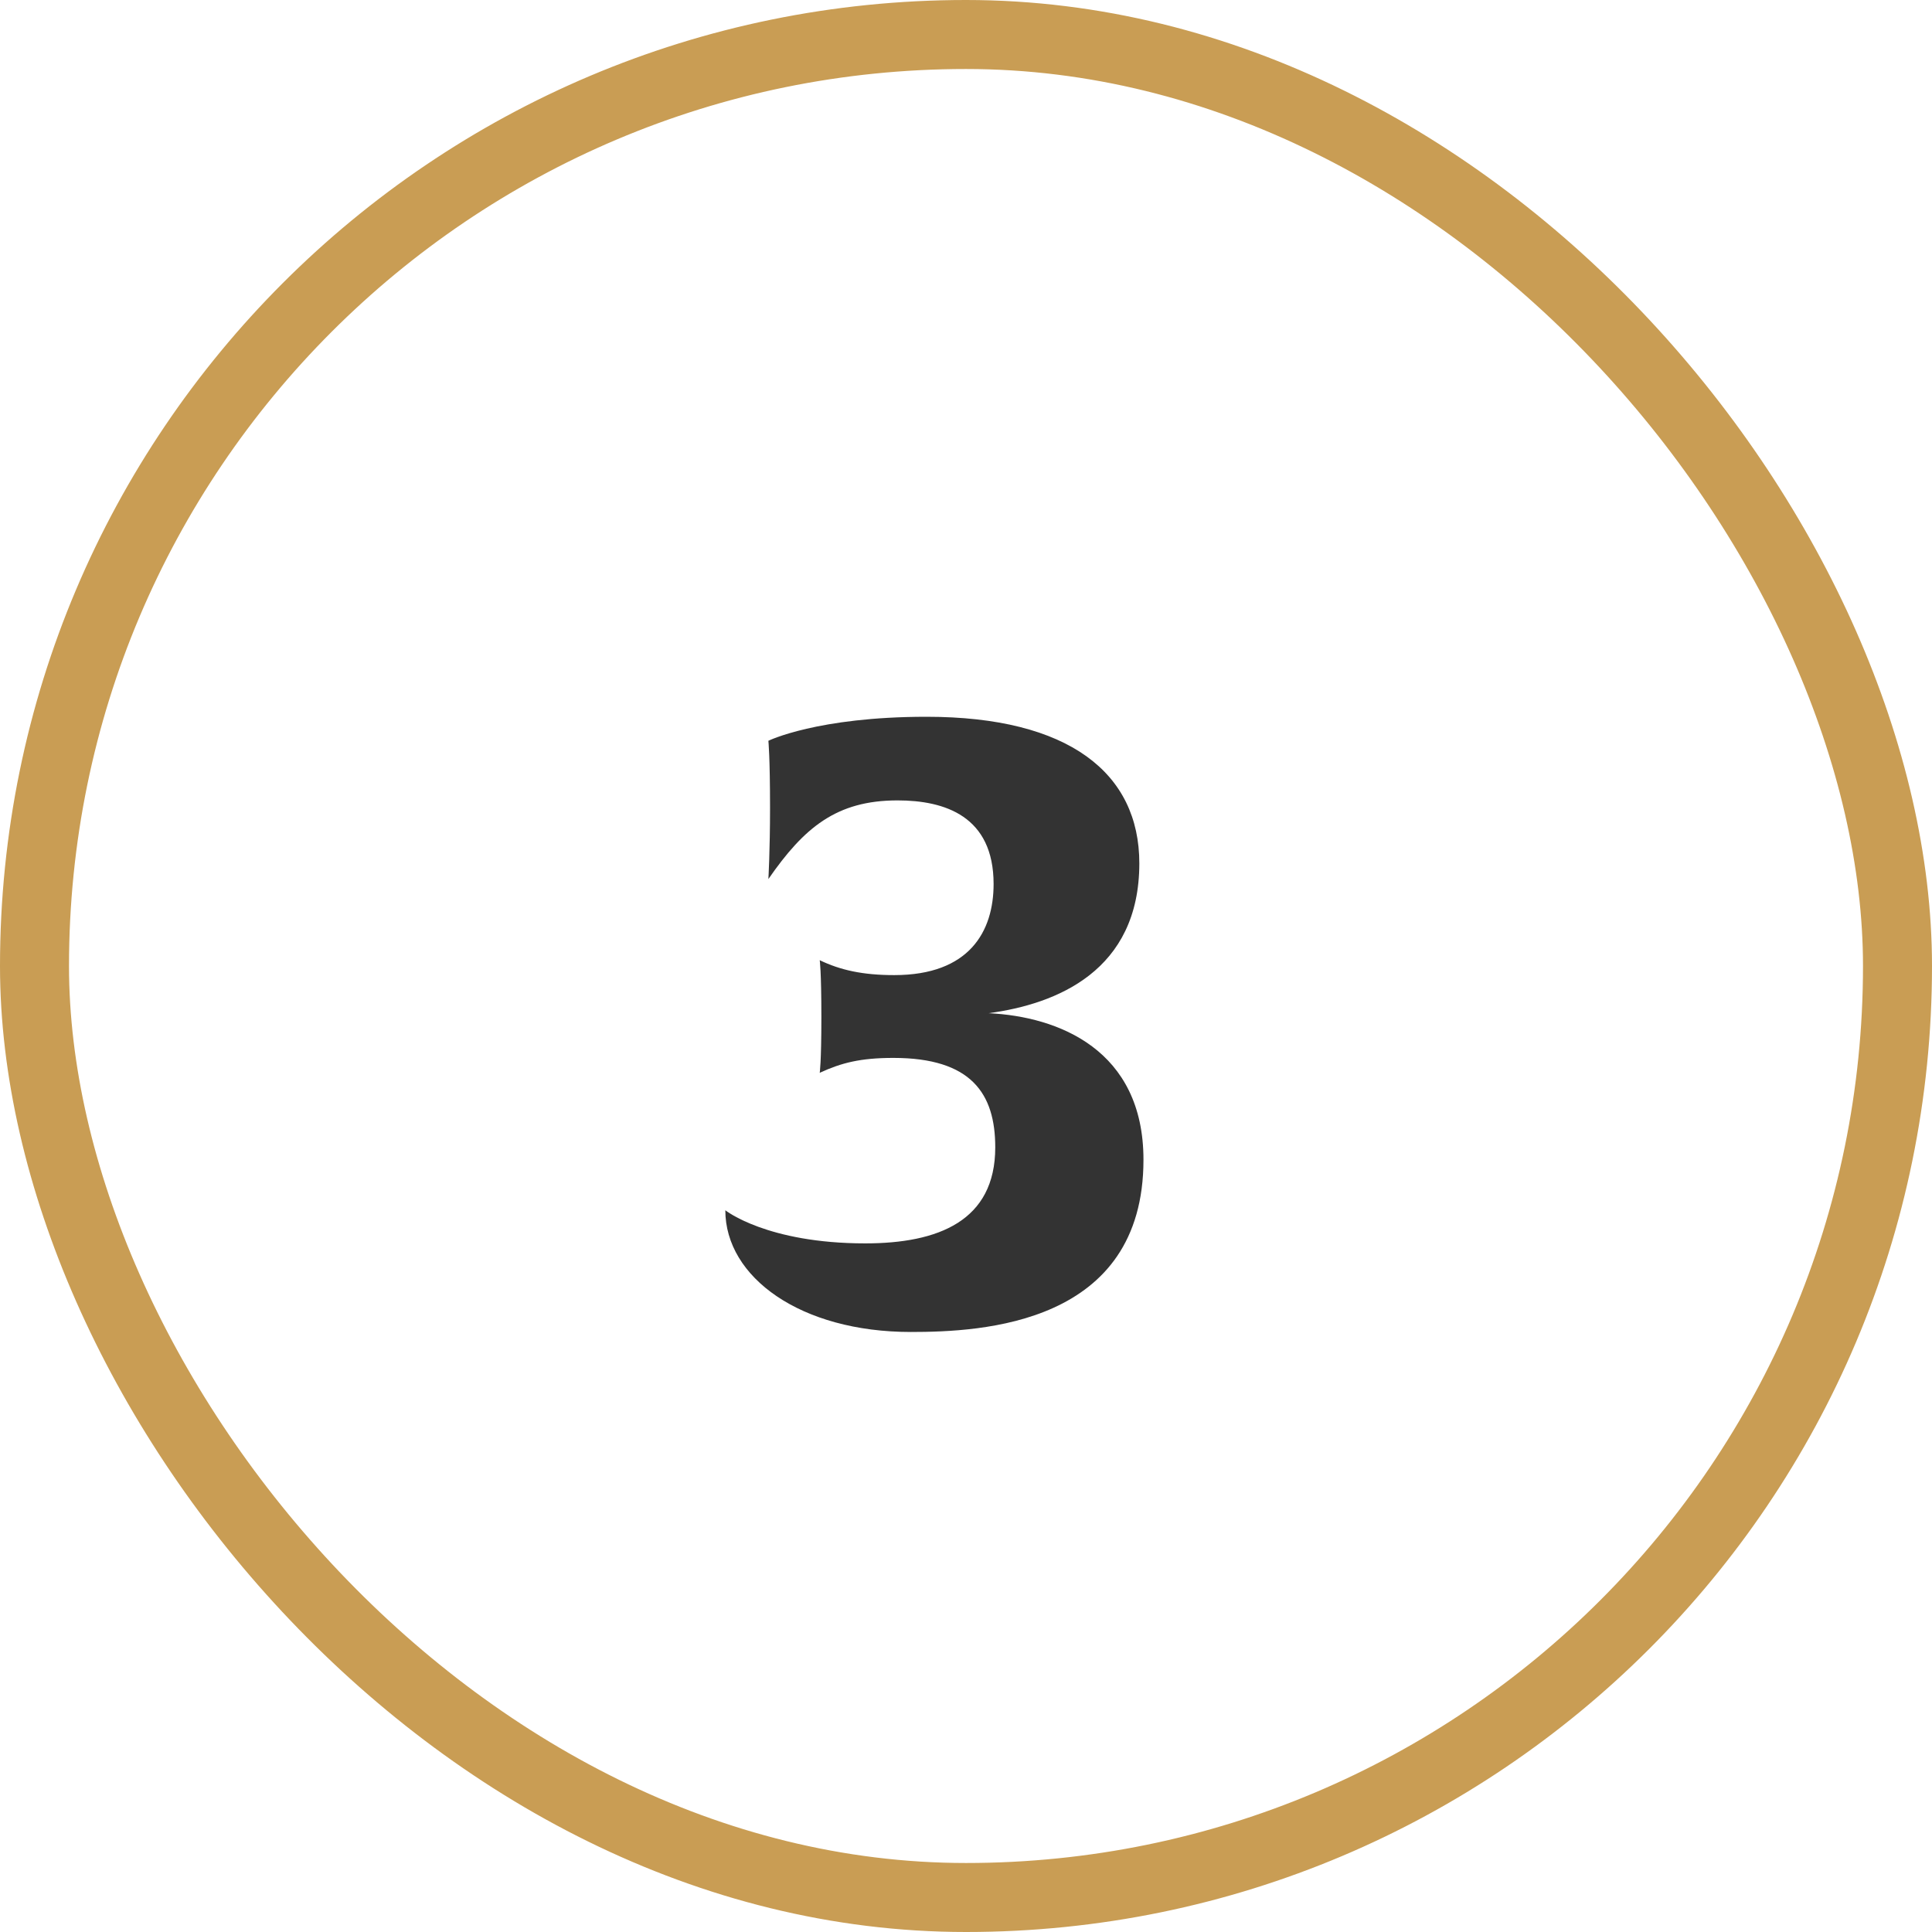
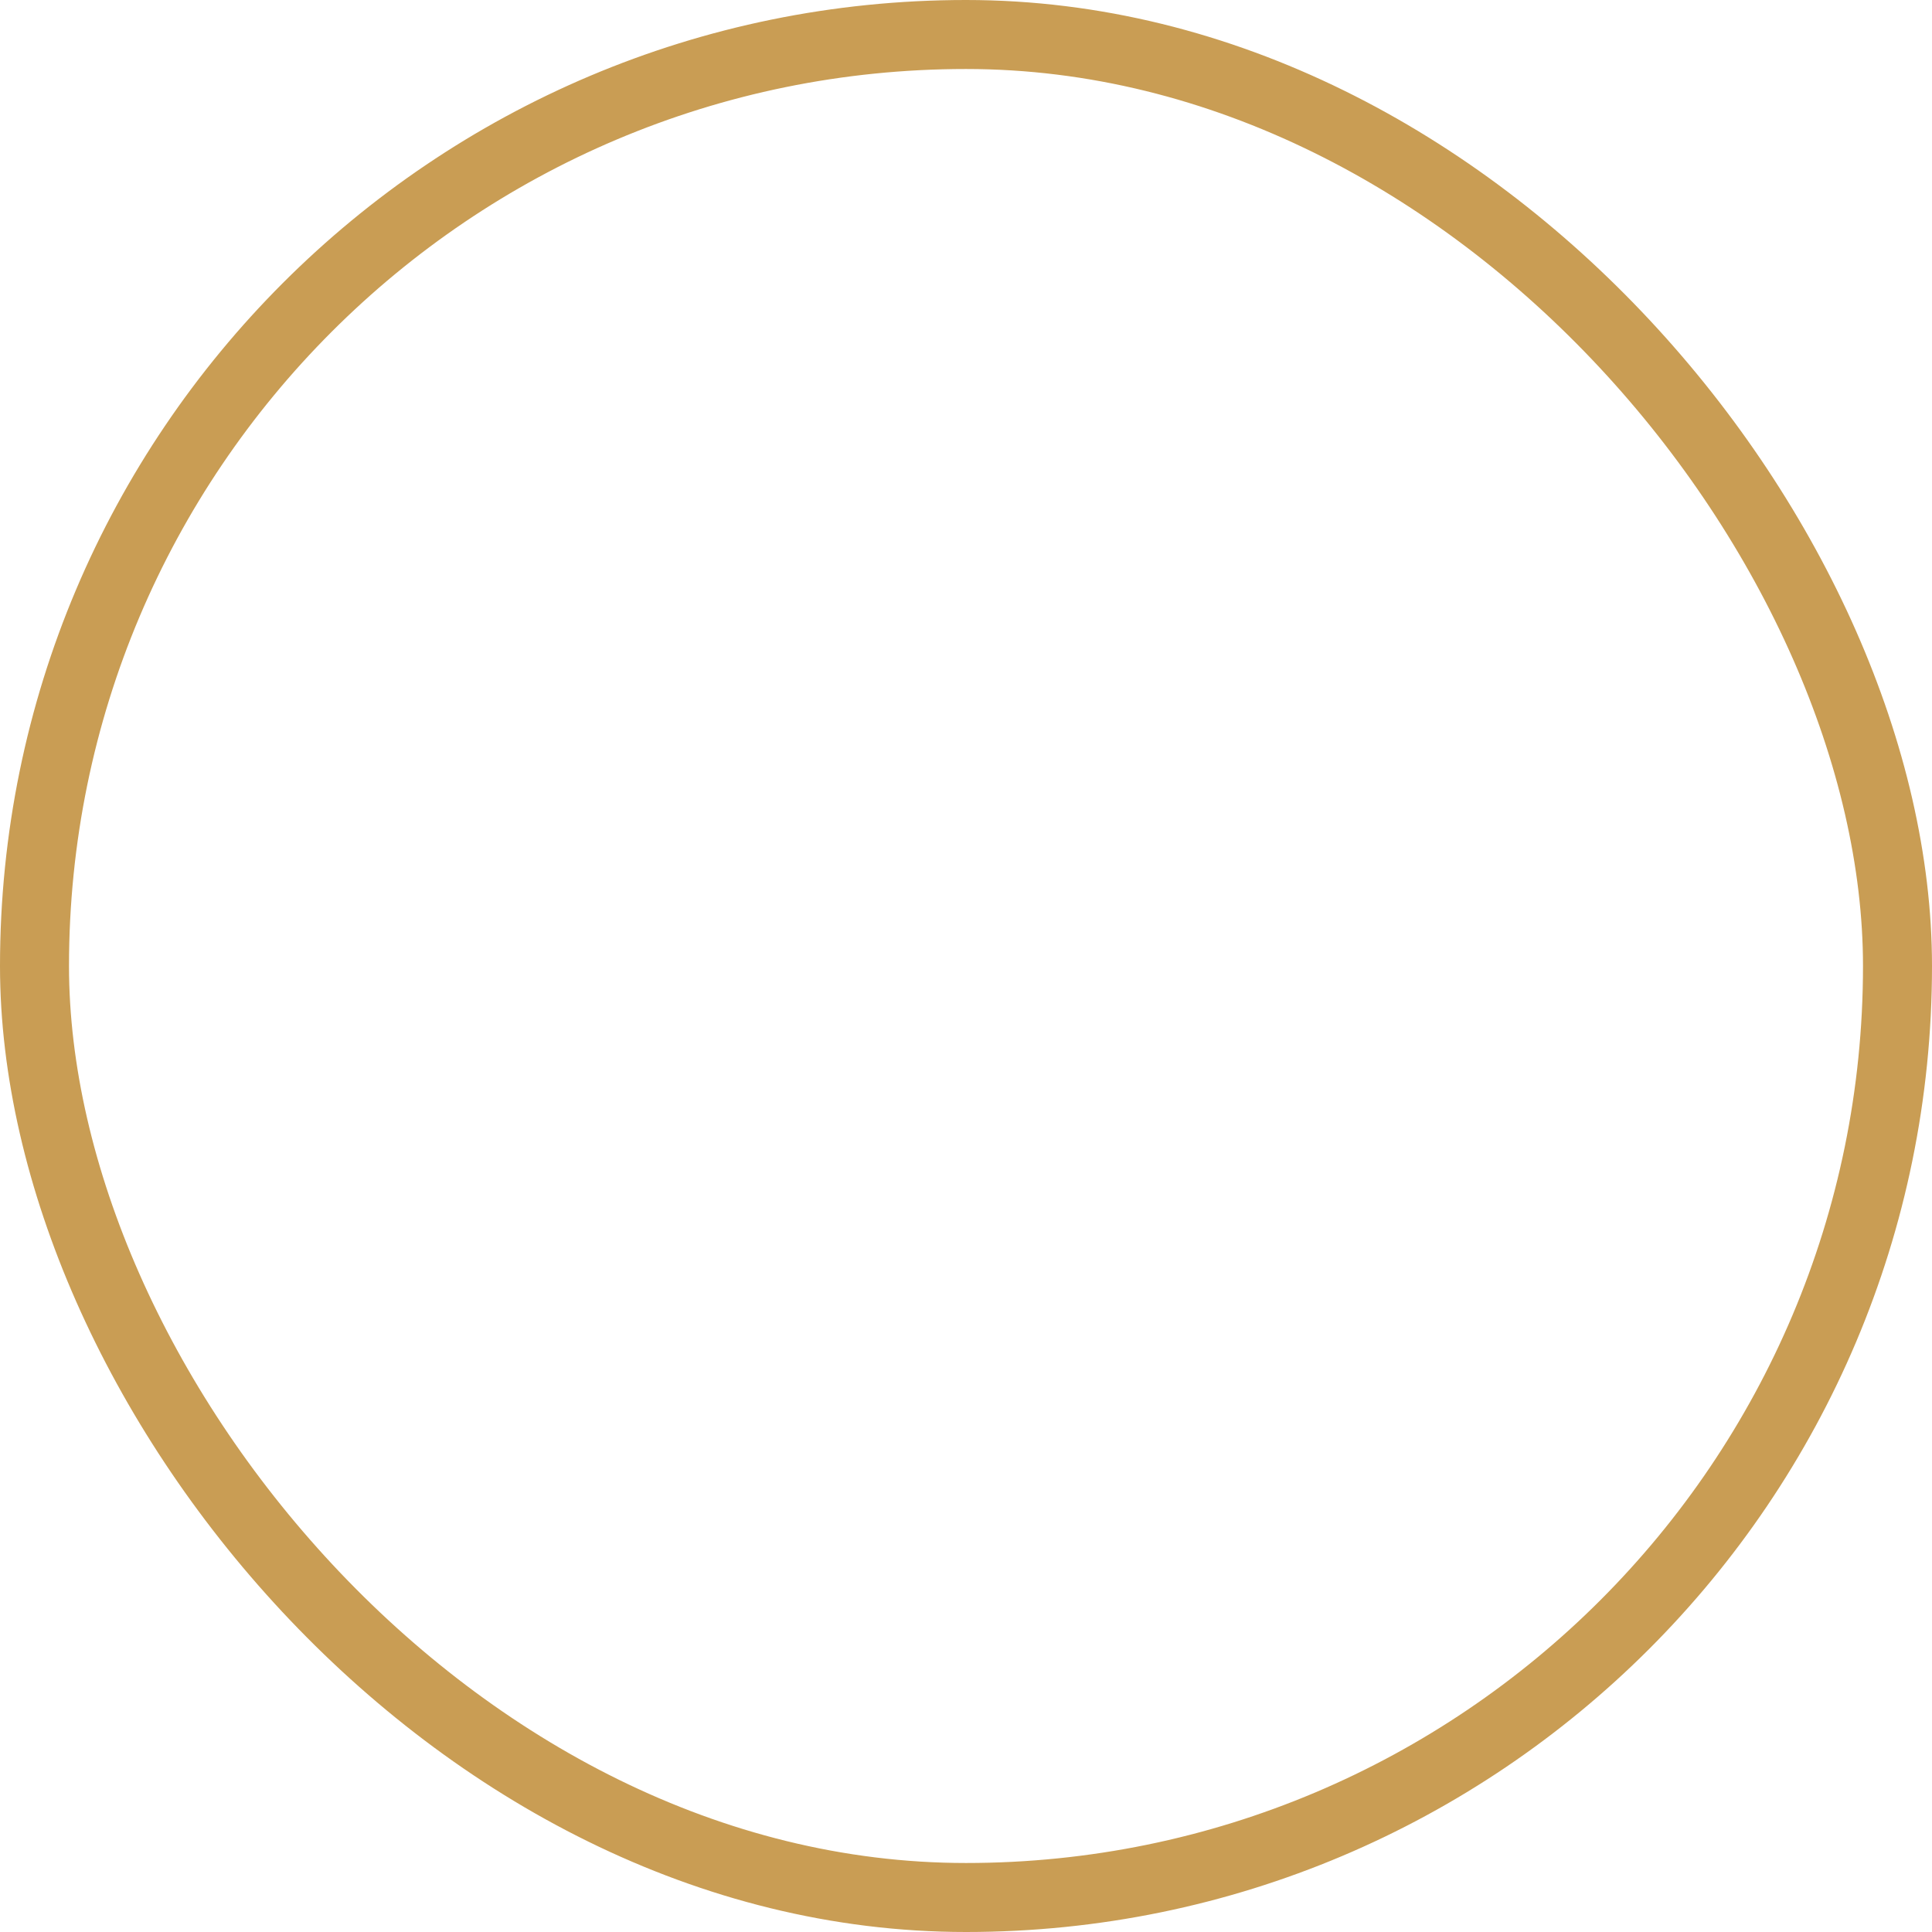
<svg xmlns="http://www.w3.org/2000/svg" width="56" height="56" viewBox="0 0 56 56" fill="none">
  <rect x="1" y="1" width="54" height="54" rx="27" stroke="#C99D54" stroke-width="2" />
-   <path d="M33.144 33.616C33.144 38.392 28.464 38.608 26.4 38.608C23.208 38.608 21.024 37.024 21.024 35.08C21.024 35.08 22.224 36.04 25.08 36.04C27.192 36.04 28.848 35.392 28.848 33.256C28.848 31.696 28.152 30.664 25.896 30.664C24.936 30.664 24.384 30.808 23.76 31.096C23.76 31.096 23.808 30.808 23.808 29.488C23.808 28.12 23.76 27.832 23.76 27.832C24.36 28.12 25.008 28.264 25.92 28.264C28.104 28.264 28.8 26.992 28.8 25.624C28.8 23.656 27.384 23.2 26.016 23.2C24.24 23.2 23.304 23.992 22.272 25.48C22.272 25.48 22.32 24.664 22.32 23.416C22.32 21.928 22.272 21.472 22.272 21.472C22.272 21.472 23.688 20.776 26.856 20.776C30.984 20.776 33.024 22.408 33.024 25.024C33.024 28.144 30.624 29.104 28.656 29.368C30.672 29.464 33.144 30.424 33.144 33.616Z" fill="#333333" />
</svg>